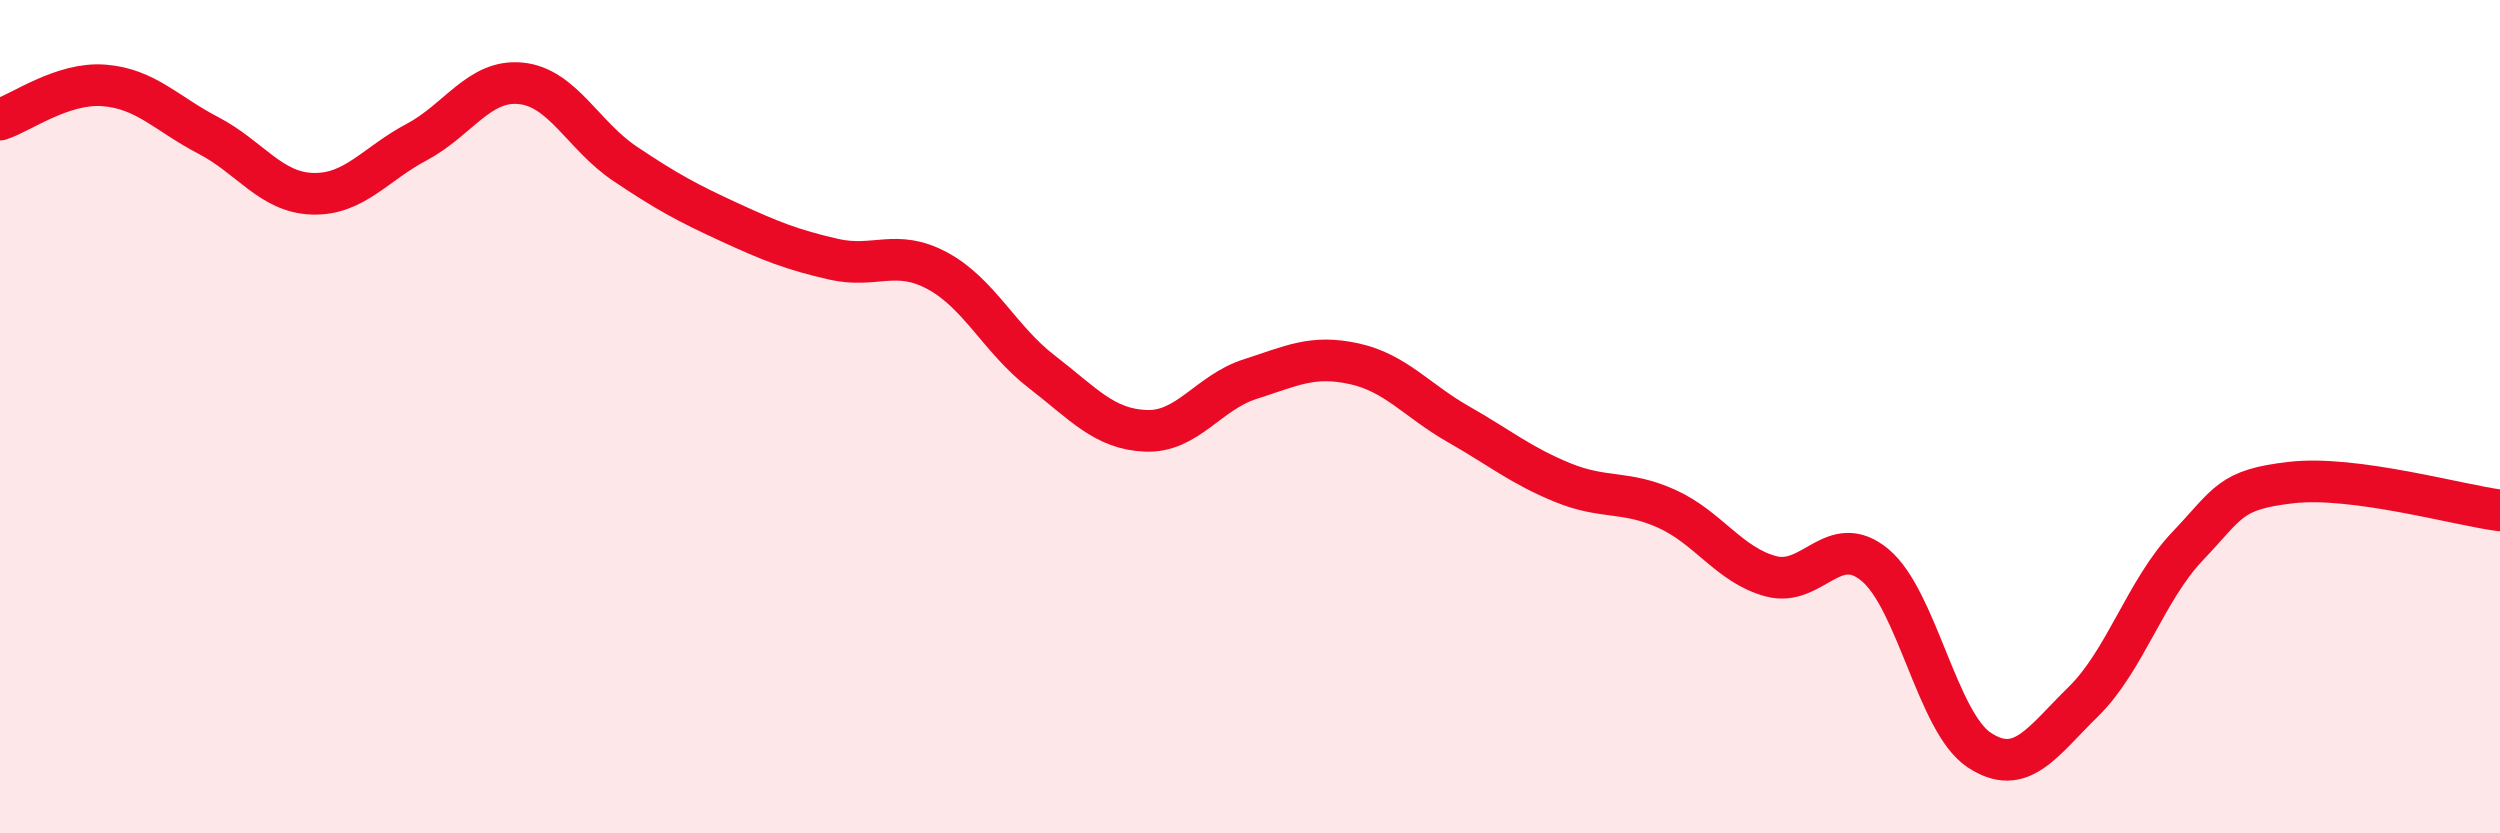
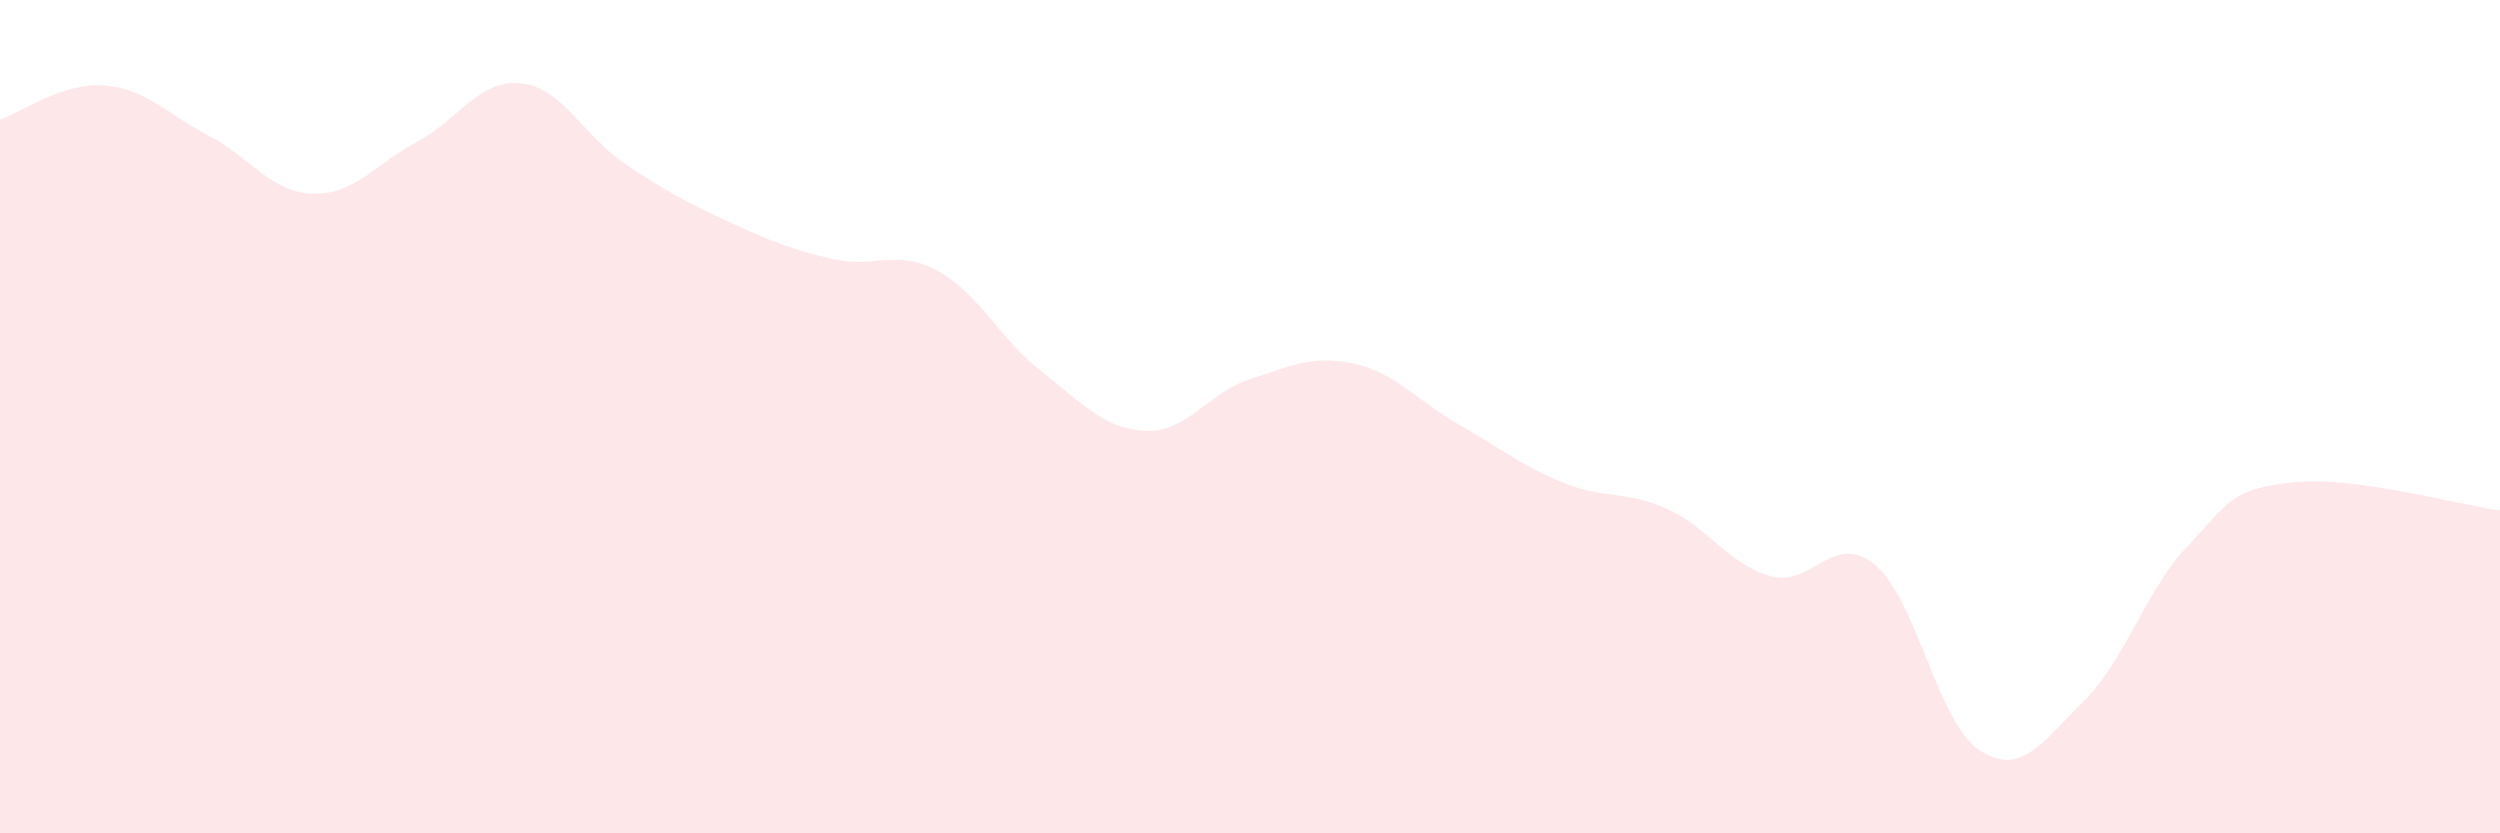
<svg xmlns="http://www.w3.org/2000/svg" width="60" height="20" viewBox="0 0 60 20">
  <path d="M 0,2.87 C 0.5,2.71 1.5,1.97 2.5,2.05 C 3.5,2.13 4,2.73 5,3.25 C 6,3.77 6.5,4.62 7.5,4.65 C 8.5,4.68 9,3.94 10,3.41 C 11,2.88 11.5,1.9 12.5,2 C 13.5,2.1 14,3.26 15,3.93 C 16,4.6 16.5,4.87 17.5,5.33 C 18.5,5.79 19,5.99 20,6.22 C 21,6.45 21.5,5.96 22.5,6.5 C 23.5,7.04 24,8.15 25,8.92 C 26,9.69 26.5,10.3 27.5,10.34 C 28.5,10.38 29,9.42 30,9.1 C 31,8.78 31.5,8.51 32.5,8.73 C 33.5,8.95 34,9.61 35,10.18 C 36,10.75 36.5,11.17 37.5,11.58 C 38.5,11.99 39,11.76 40,12.21 C 41,12.66 41.5,13.56 42.5,13.83 C 43.5,14.1 44,12.73 45,13.56 C 46,14.39 46.5,17.34 47.5,18 C 48.5,18.66 49,17.82 50,16.84 C 51,15.86 51.5,14.16 52.5,13.11 C 53.5,12.06 53.5,11.75 55,11.58 C 56.5,11.41 59,12.12 60,12.25L60 20L0 20Z" fill="#EB0A25" opacity="0.1" stroke-linecap="round" stroke-linejoin="round" />
-   <path d="M 0,2.87 C 0.5,2.71 1.5,1.97 2.5,2.05 C 3.5,2.13 4,2.73 5,3.25 C 6,3.77 6.5,4.62 7.5,4.65 C 8.5,4.68 9,3.94 10,3.41 C 11,2.88 11.5,1.9 12.5,2 C 13.5,2.1 14,3.26 15,3.93 C 16,4.6 16.5,4.87 17.5,5.33 C 18.5,5.79 19,5.99 20,6.22 C 21,6.45 21.5,5.96 22.5,6.5 C 23.5,7.04 24,8.15 25,8.92 C 26,9.69 26.5,10.3 27.5,10.34 C 28.5,10.38 29,9.42 30,9.1 C 31,8.78 31.5,8.51 32.5,8.73 C 33.5,8.95 34,9.61 35,10.18 C 36,10.75 36.5,11.17 37.5,11.58 C 38.5,11.99 39,11.76 40,12.21 C 41,12.66 41.5,13.56 42.5,13.83 C 43.5,14.1 44,12.73 45,13.56 C 46,14.39 46.5,17.34 47.5,18 C 48.5,18.66 49,17.82 50,16.84 C 51,15.86 51.5,14.16 52.5,13.11 C 53.5,12.06 53.5,11.75 55,11.58 C 56.5,11.41 59,12.12 60,12.25" stroke="#EB0A25" stroke-width="1" fill="none" stroke-linecap="round" stroke-linejoin="round" />
</svg>